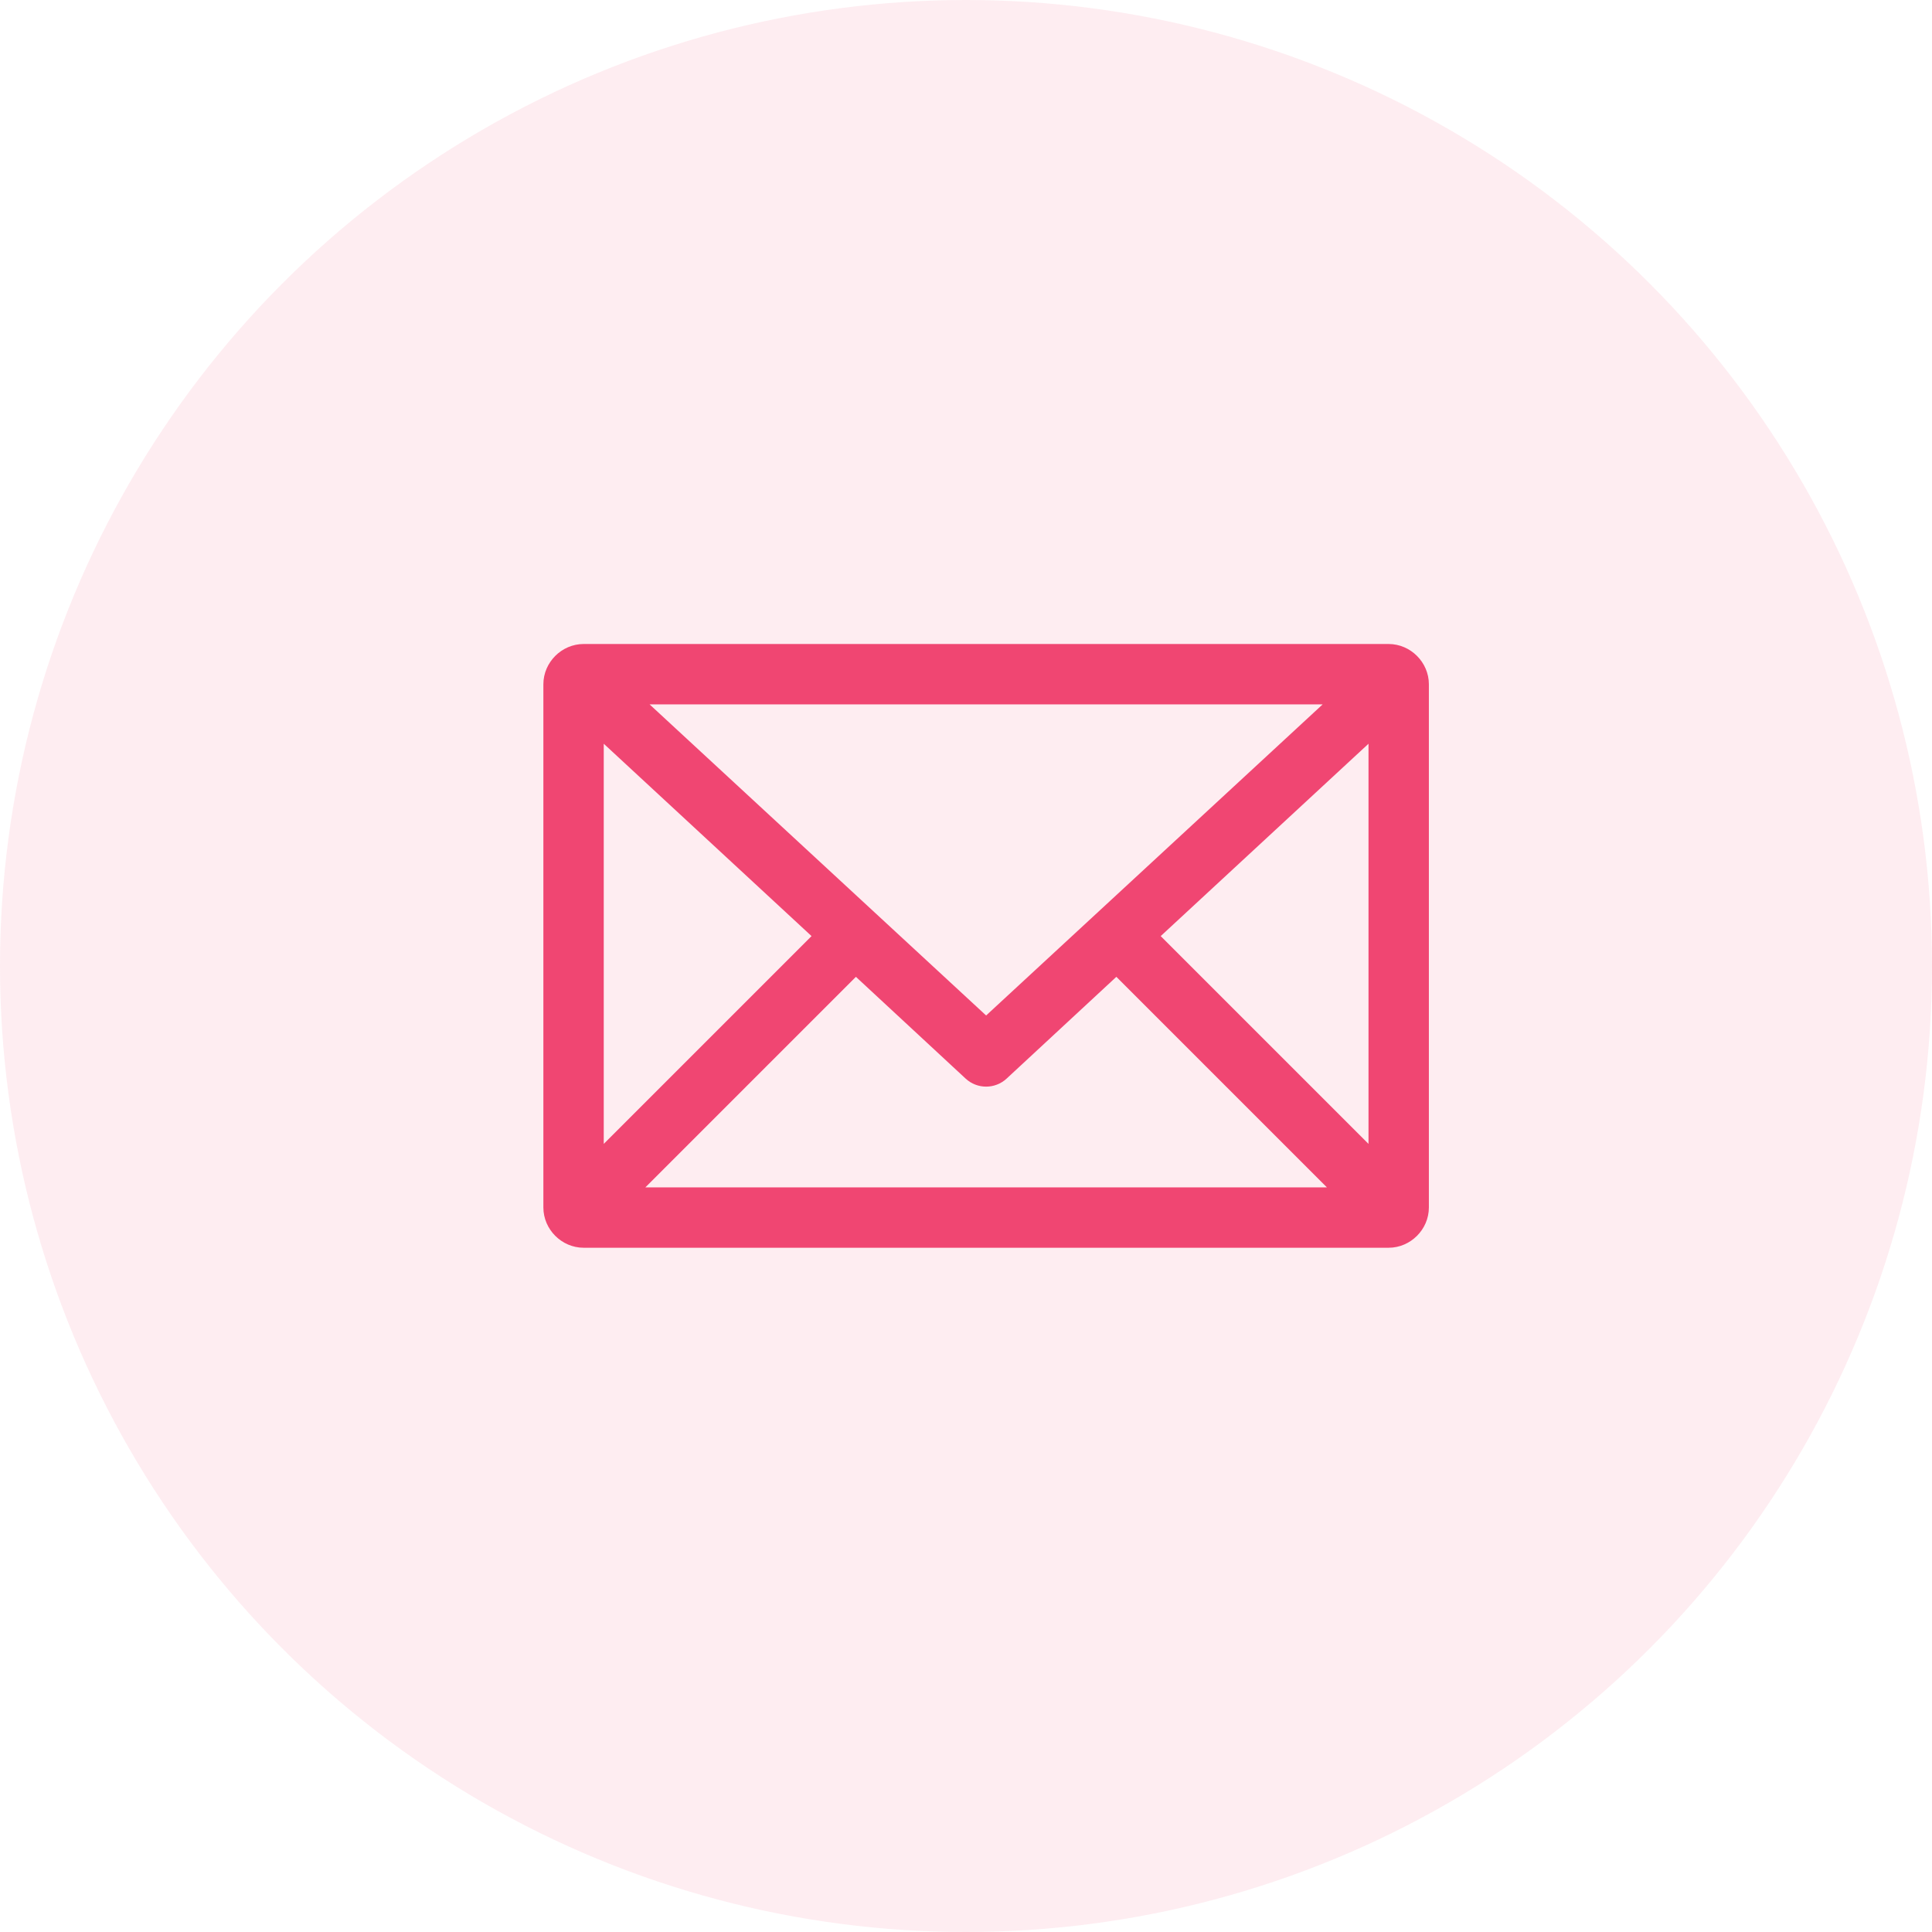
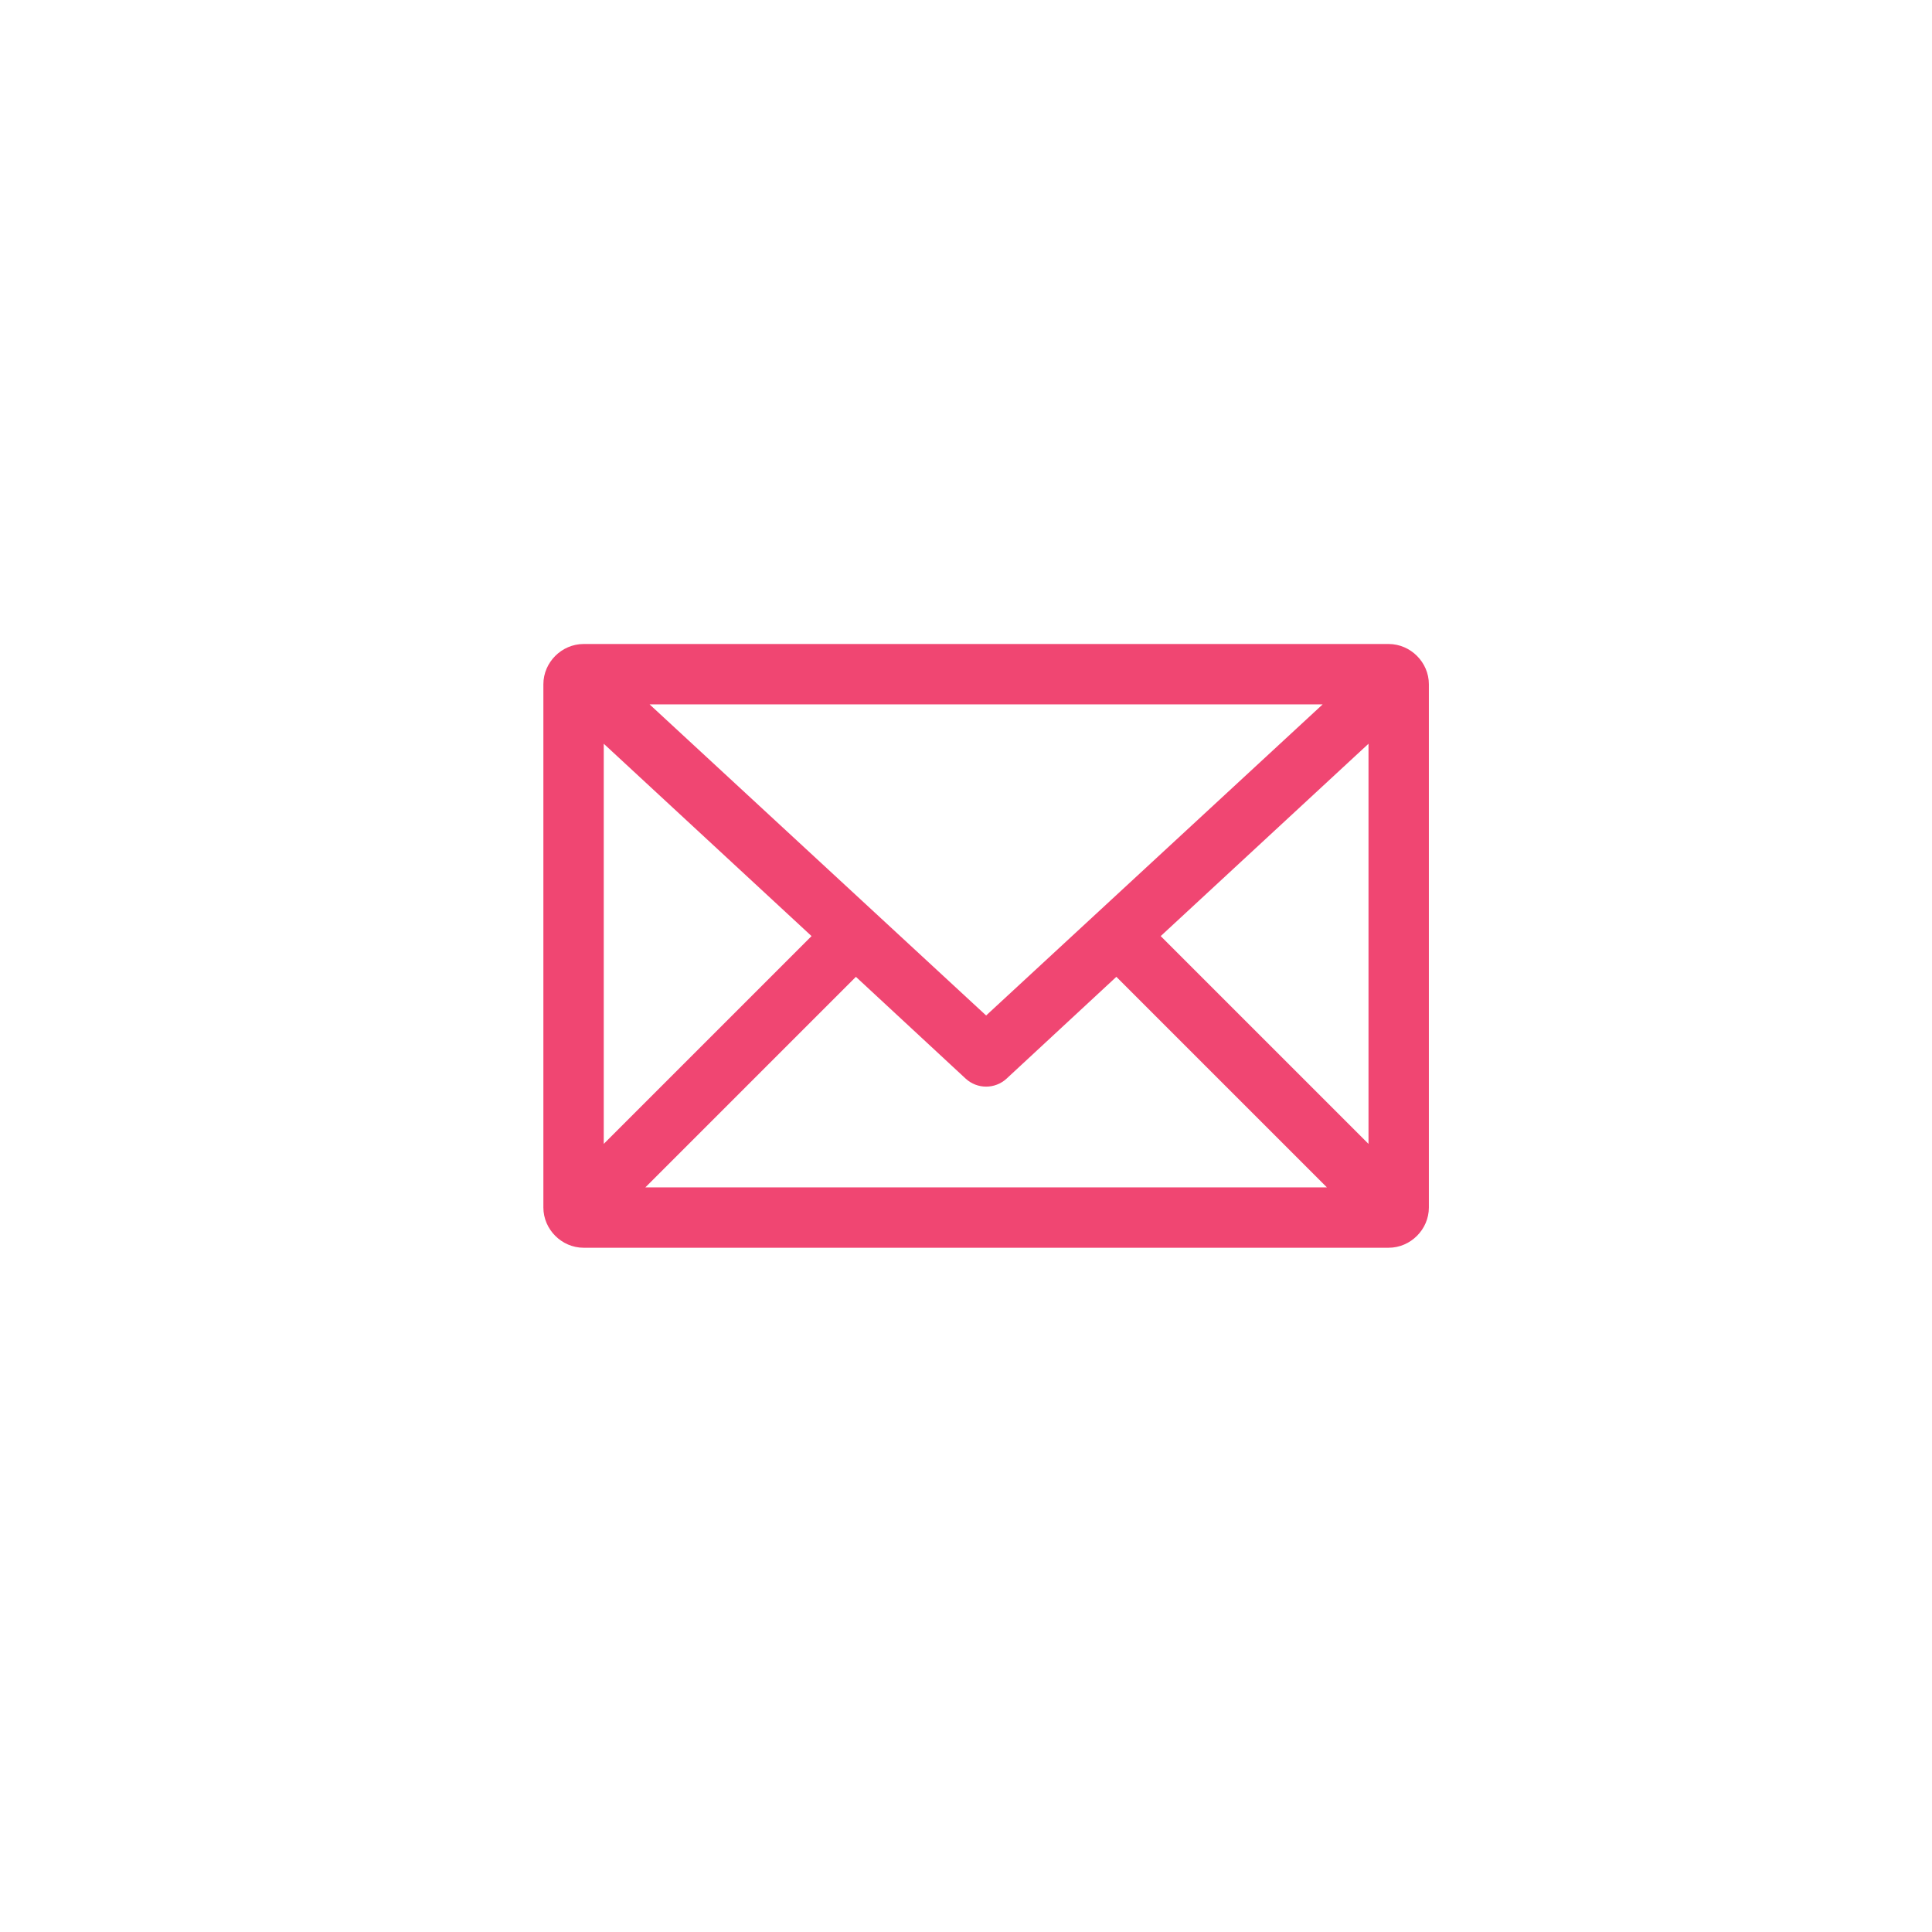
<svg xmlns="http://www.w3.org/2000/svg" width="48" height="48" viewBox="0 0 48 48" fill="none">
-   <circle opacity="0.1" cx="24" cy="24" r="24" fill="#F04672" />
-   <path d="M14.5 16.25C14.093 16.25 13.75 16.593 13.75 17V30C13.75 30.407 14.093 30.75 14.5 30.75H34.5C34.907 30.75 35.25 30.407 35.25 30V17C35.25 16.593 34.907 16.25 34.5 16.25H14.5ZM15.5 17.25H33.5L24.5 25.57L15.5 17.25ZM14.75 17.906L20.523 23.25L14.75 29.023V17.906ZM34.25 17.906V29.023L28.477 23.25L34.25 17.906ZM21.258 23.922L24.164 26.617C24.256 26.701 24.376 26.747 24.5 26.747C24.624 26.747 24.744 26.701 24.836 26.617L27.742 23.922L33.57 29.75H15.43L21.258 23.922Z" fill="#F04672" stroke="#F04672" stroke-width="0.5" />
+   <path d="M14.5 16.25C14.093 16.25 13.75 16.593 13.75 17V30C13.75 30.407 14.093 30.75 14.5 30.75H34.5C34.907 30.75 35.25 30.407 35.25 30V17C35.25 16.593 34.907 16.25 34.5 16.25H14.5ZM15.5 17.25H33.5L24.5 25.57L15.5 17.25ZM14.75 17.906L20.523 23.25L14.75 29.023V17.906ZM34.25 17.906V29.023L28.477 23.25ZM21.258 23.922L24.164 26.617C24.256 26.701 24.376 26.747 24.5 26.747C24.624 26.747 24.744 26.701 24.836 26.617L27.742 23.922L33.57 29.75H15.43L21.258 23.922Z" fill="#F04672" stroke="#F04672" stroke-width="0.5" />
</svg>